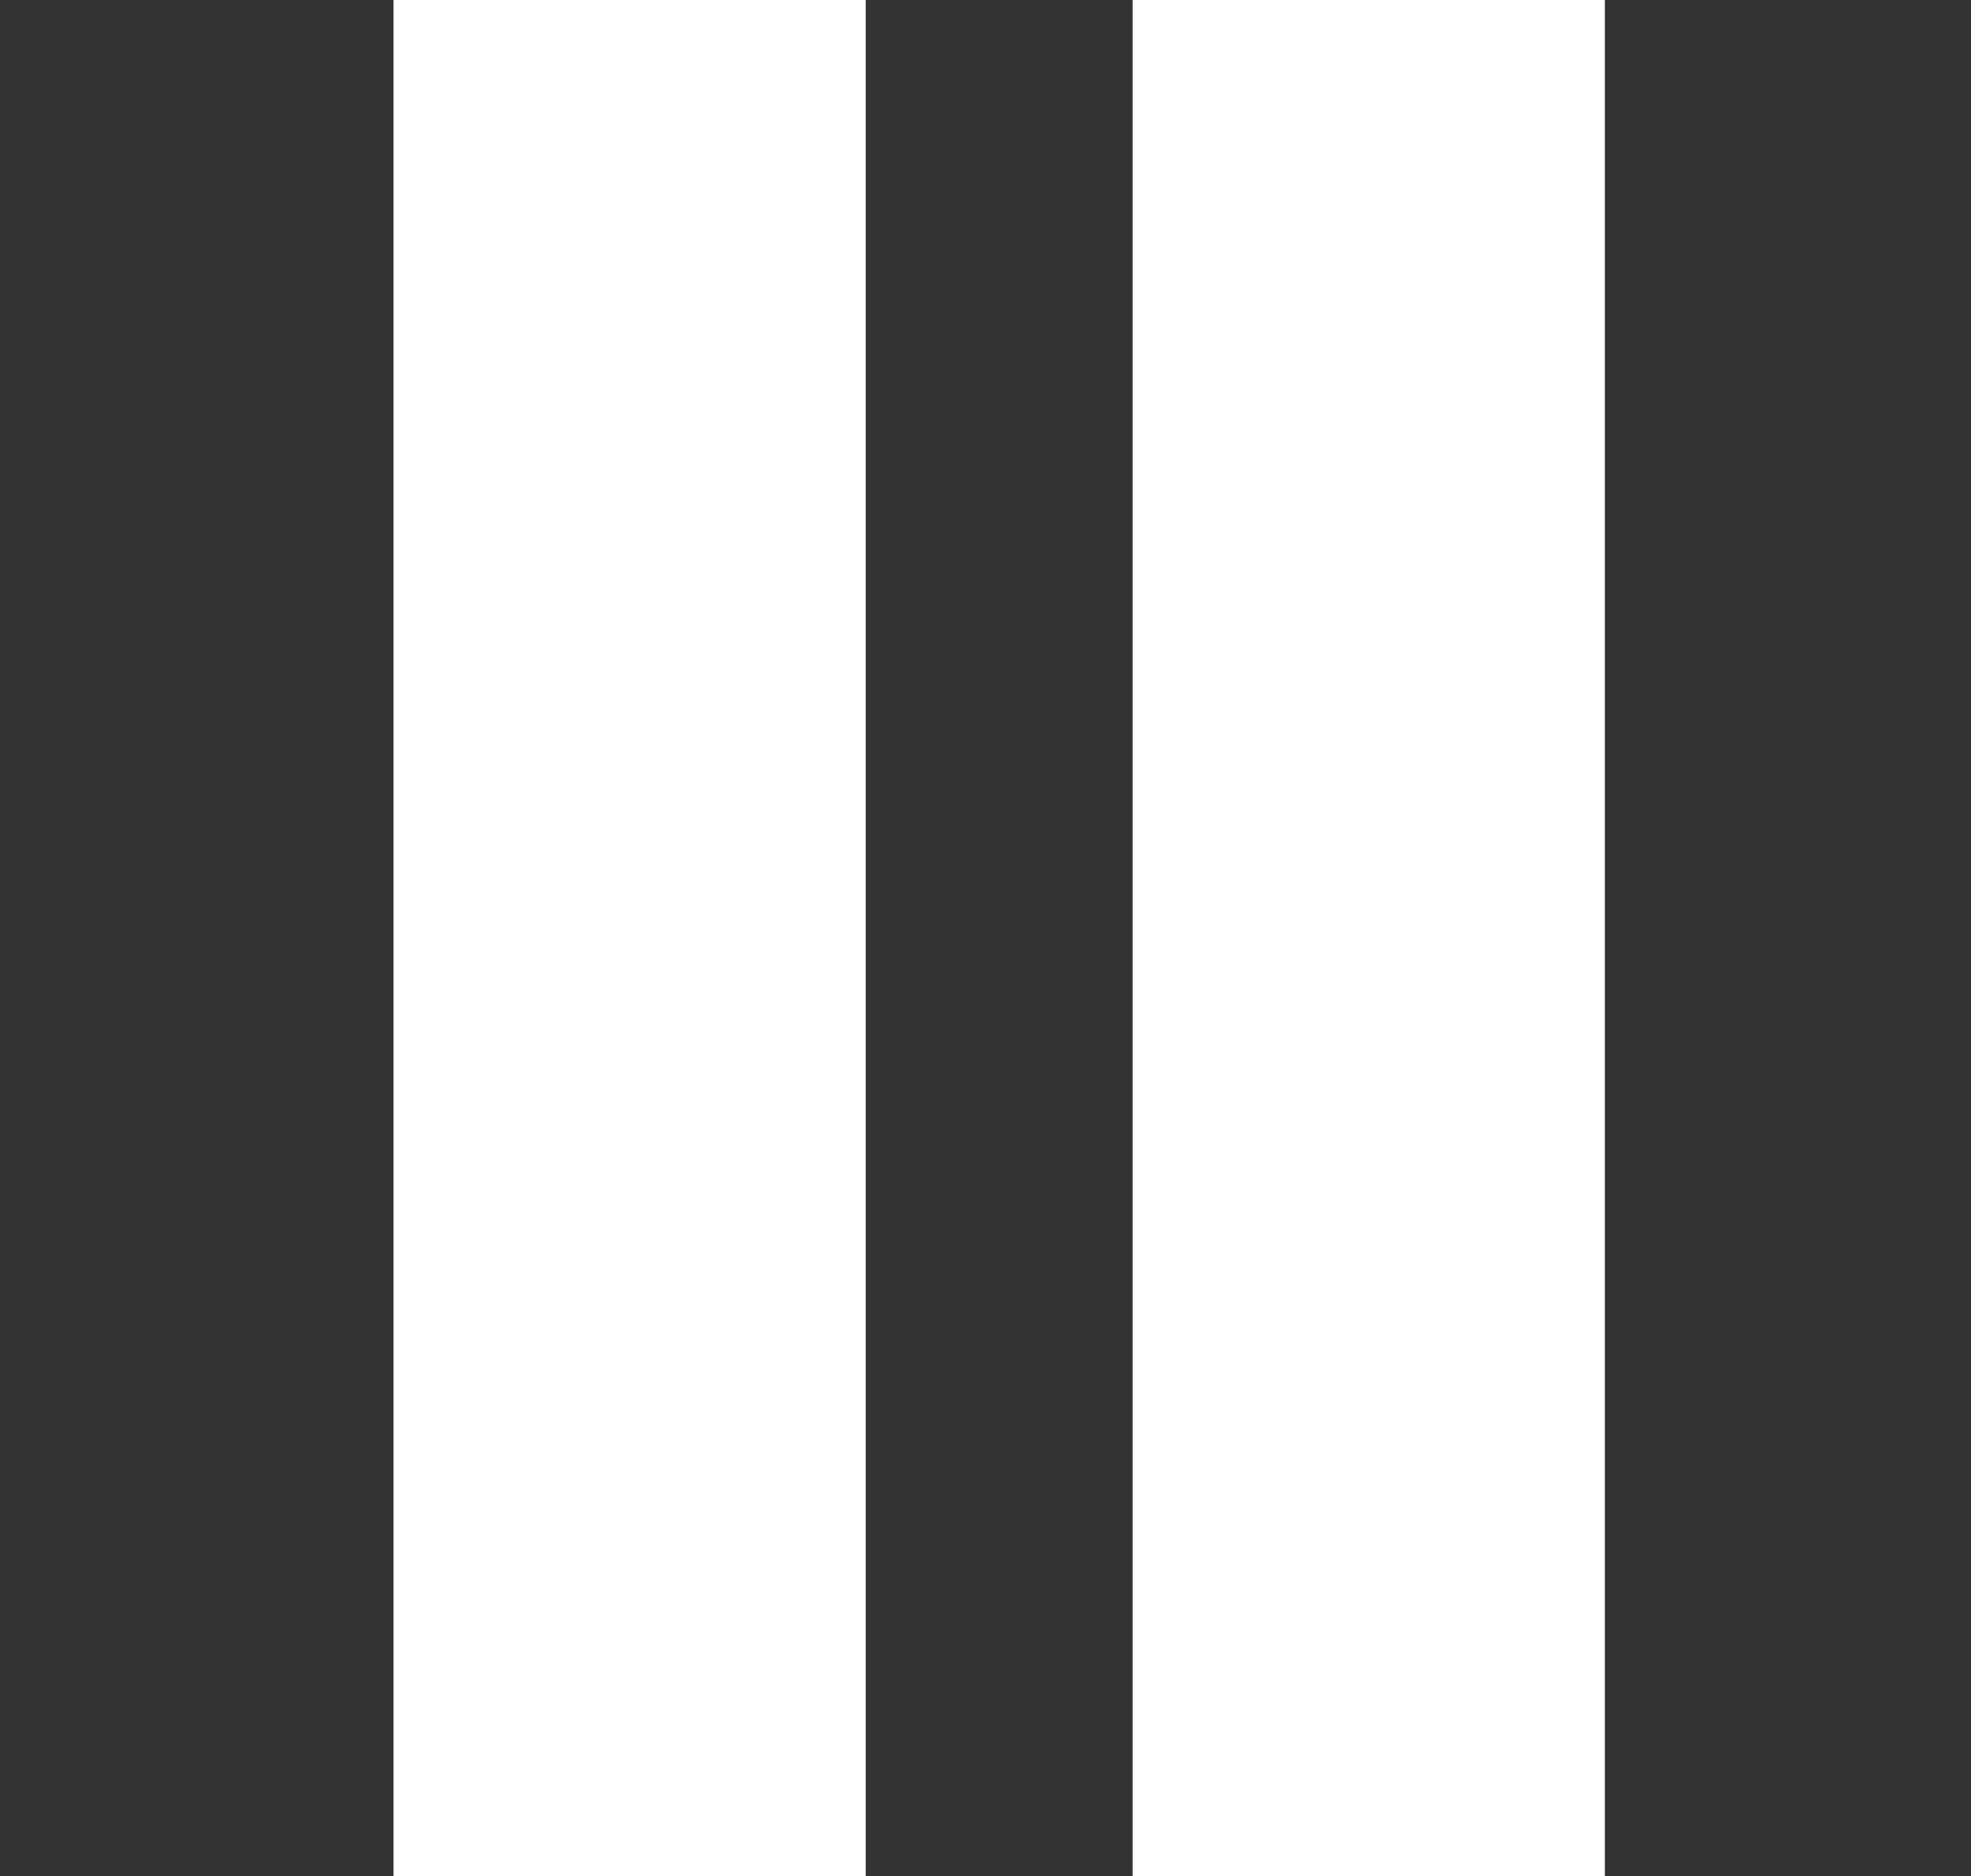
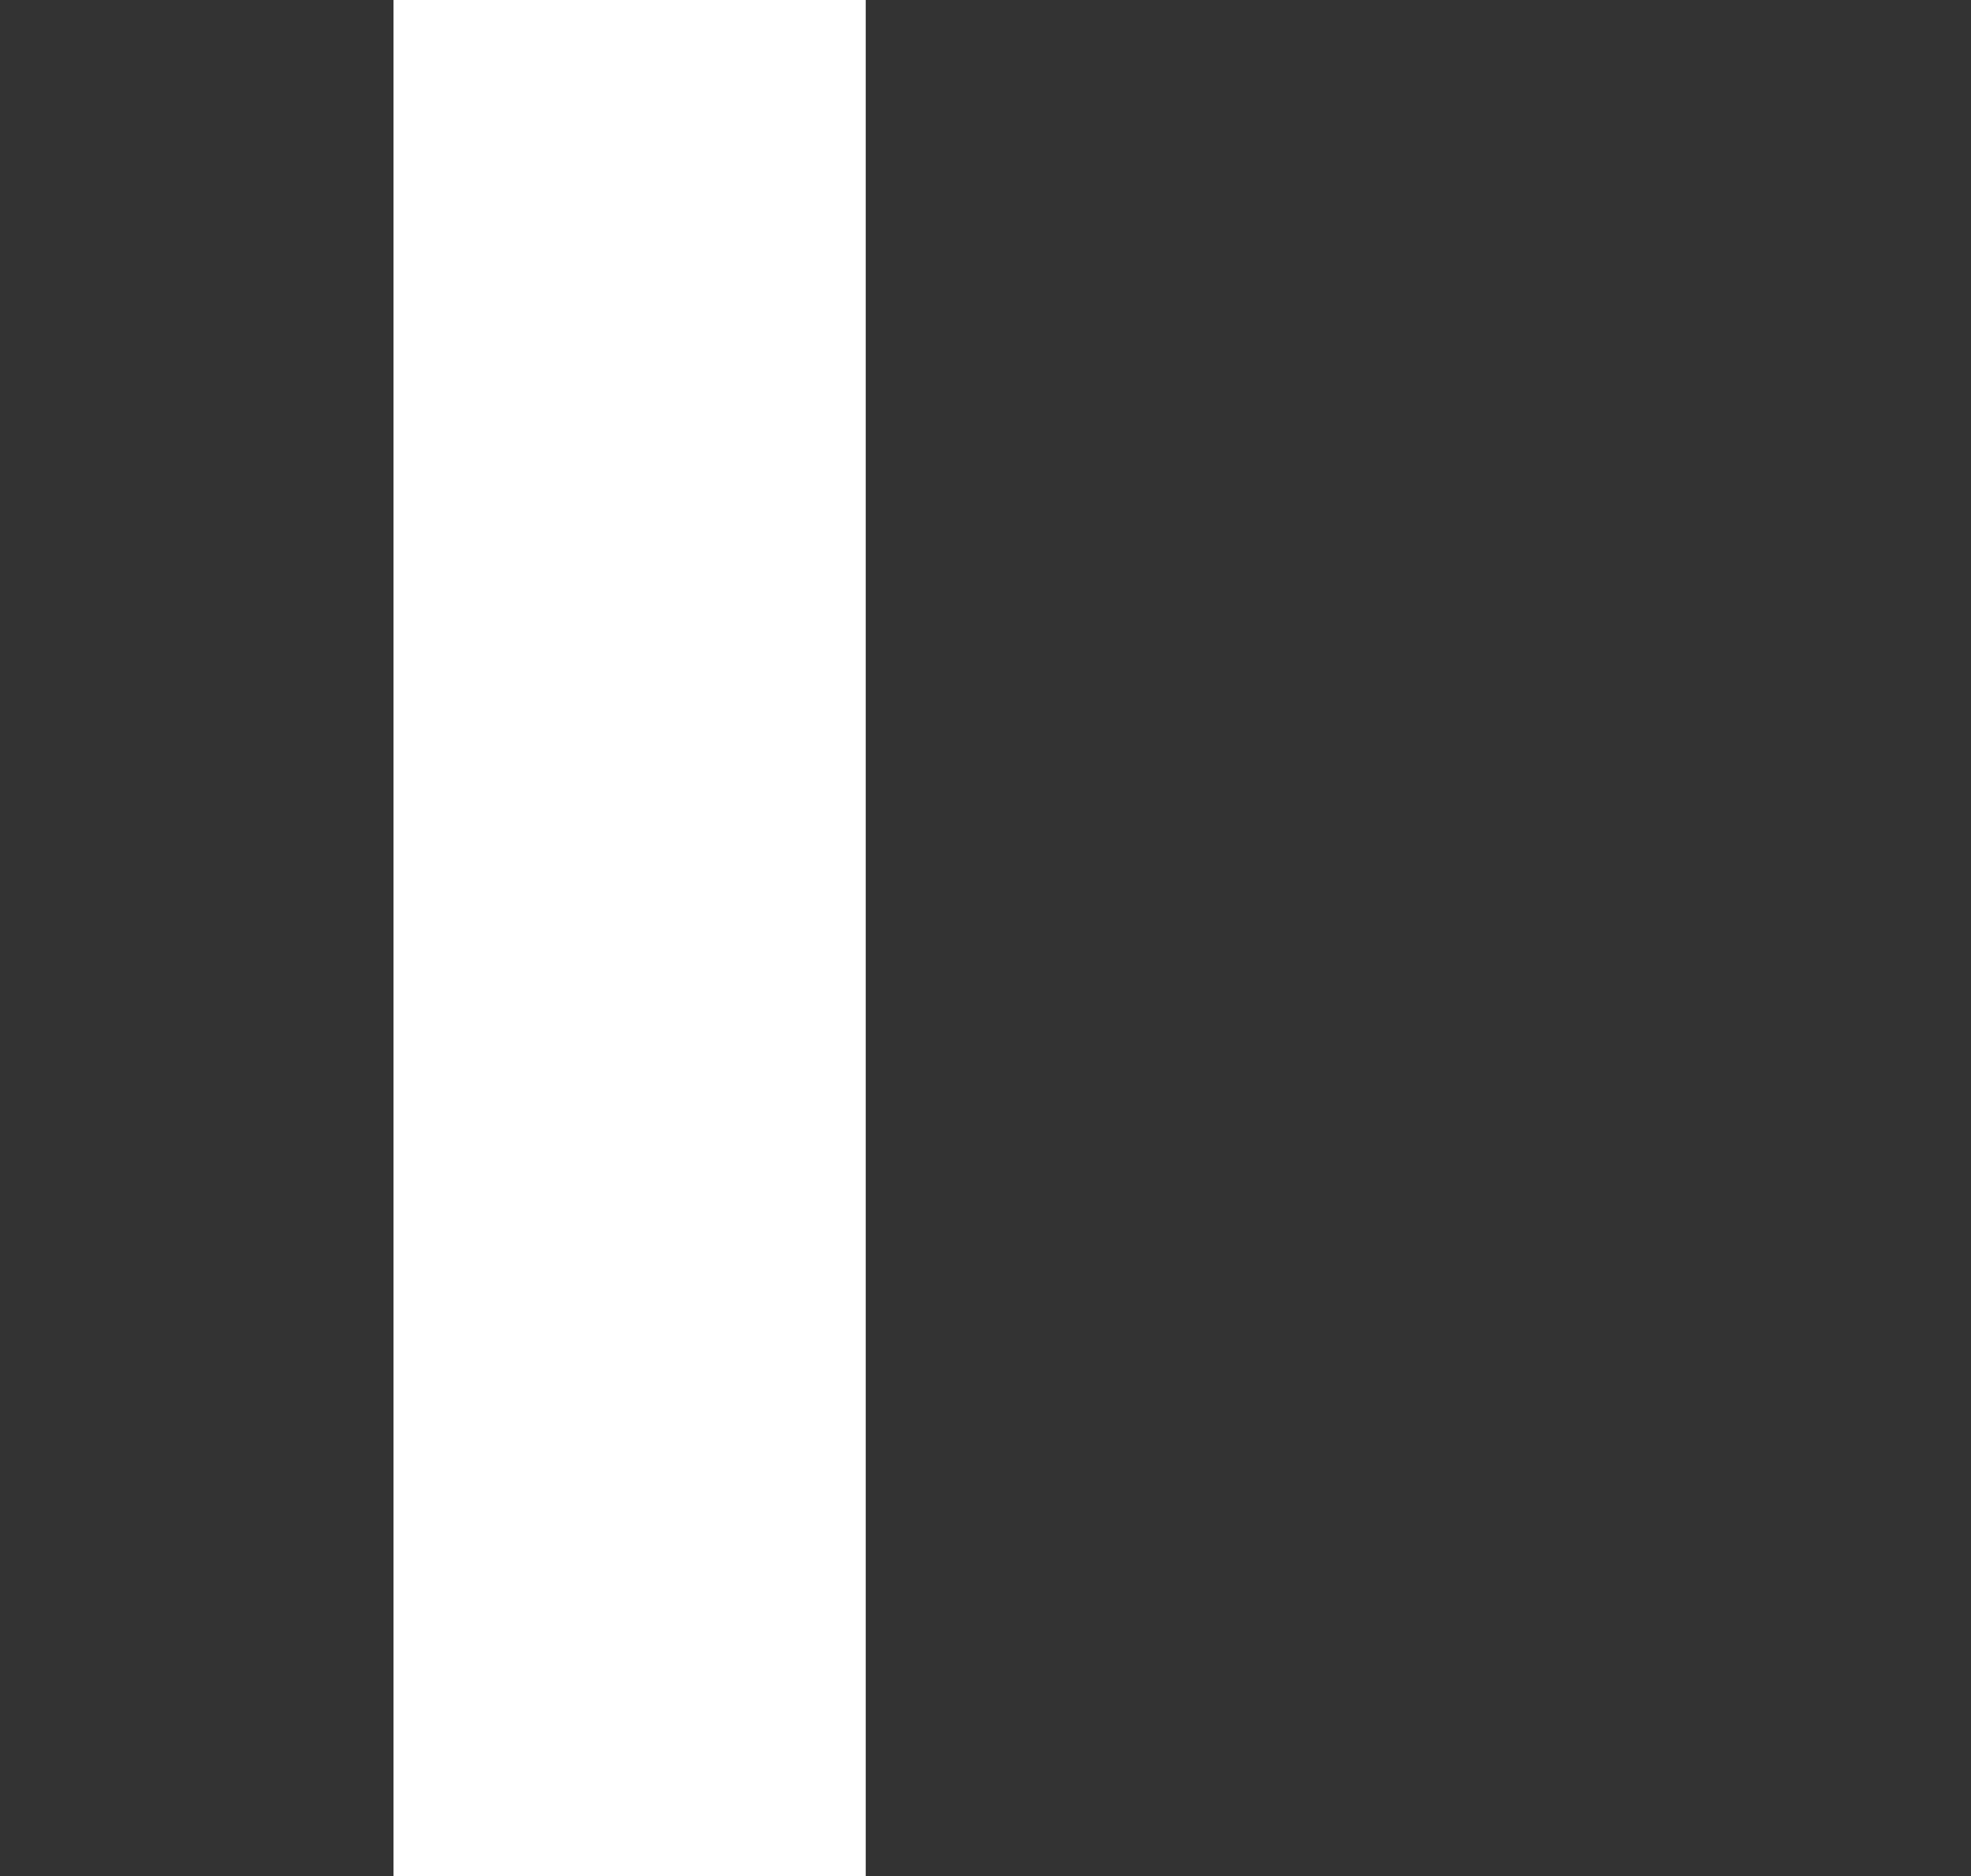
<svg xmlns="http://www.w3.org/2000/svg" version="1.1" id="Calque_1" x="0px" y="0px" width="72px" height="68.521px" viewBox="0 0 72 68.521" enable-background="new 0 0 72 68.521" xml:space="preserve">
  <rect x="0" y="0" width="72" height="68.521" fill="#333333" stroke="none" />
  <rect x="14.375" fill="rgba(255,255,255,1.00)" width="17.25" height="68.521" />
-   <rect x="41.375" fill="rgba(255,255,255,1.00)" width="17.25" height="68.521" />
</svg>